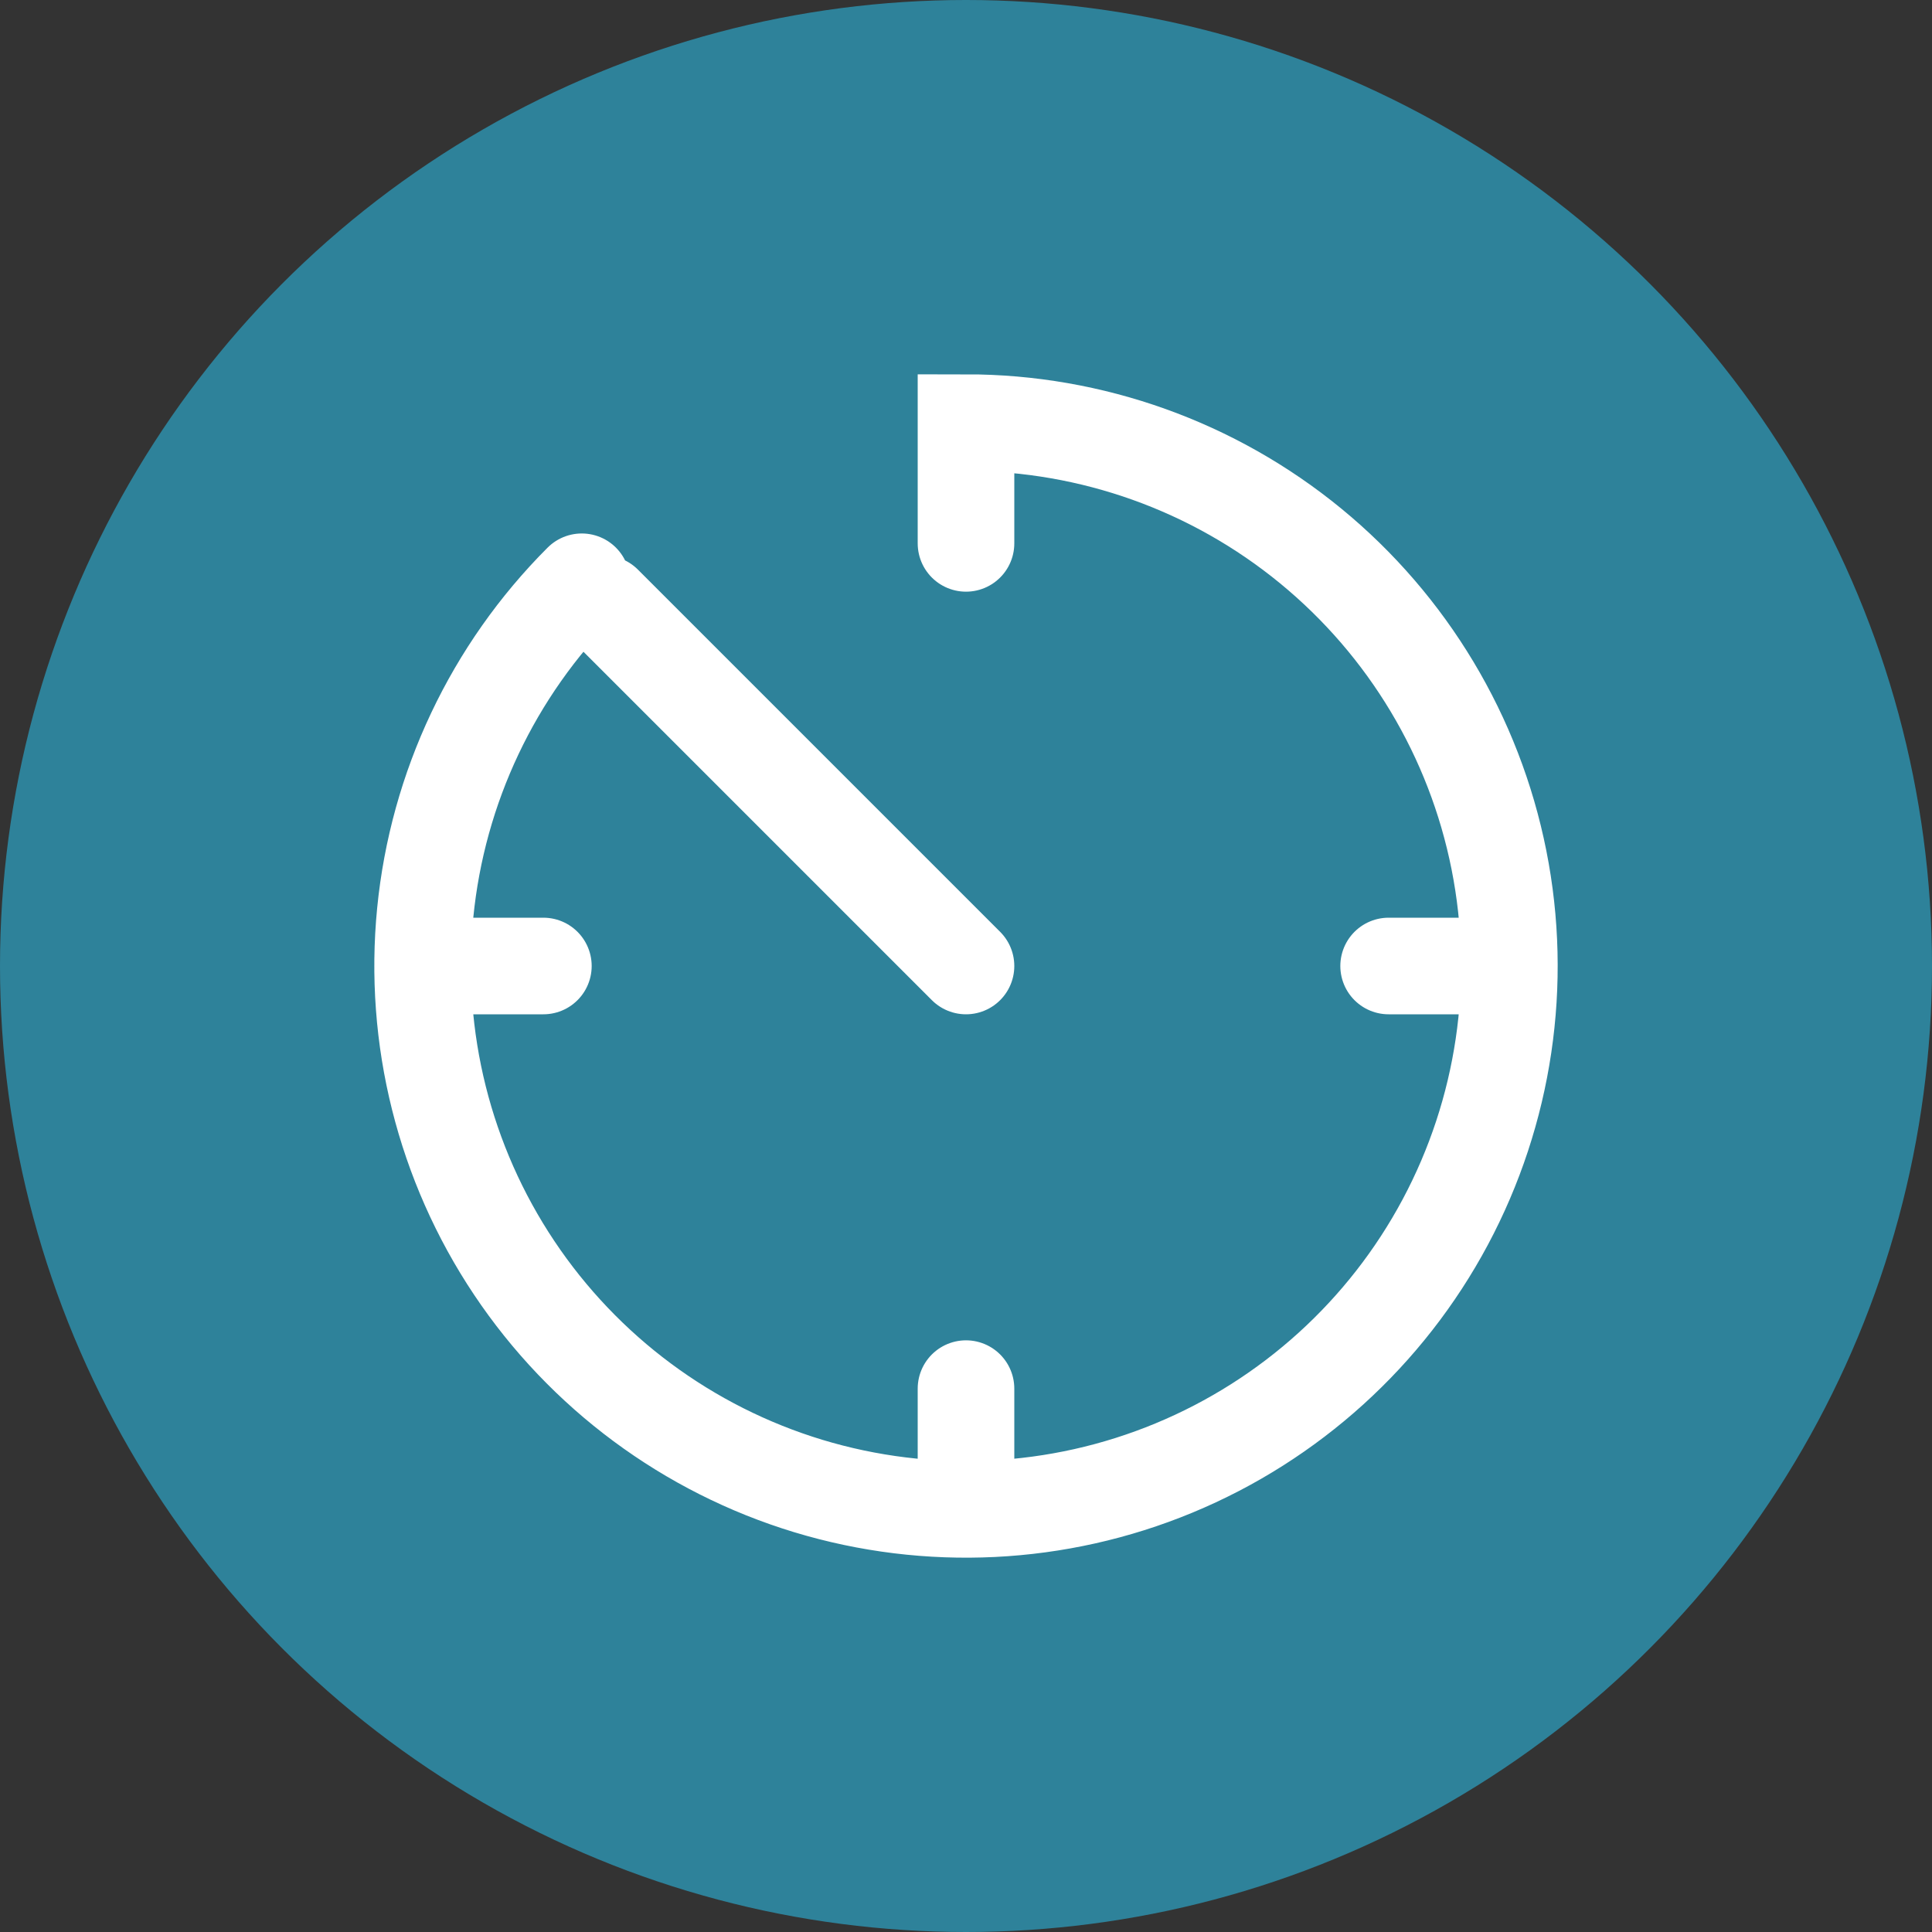
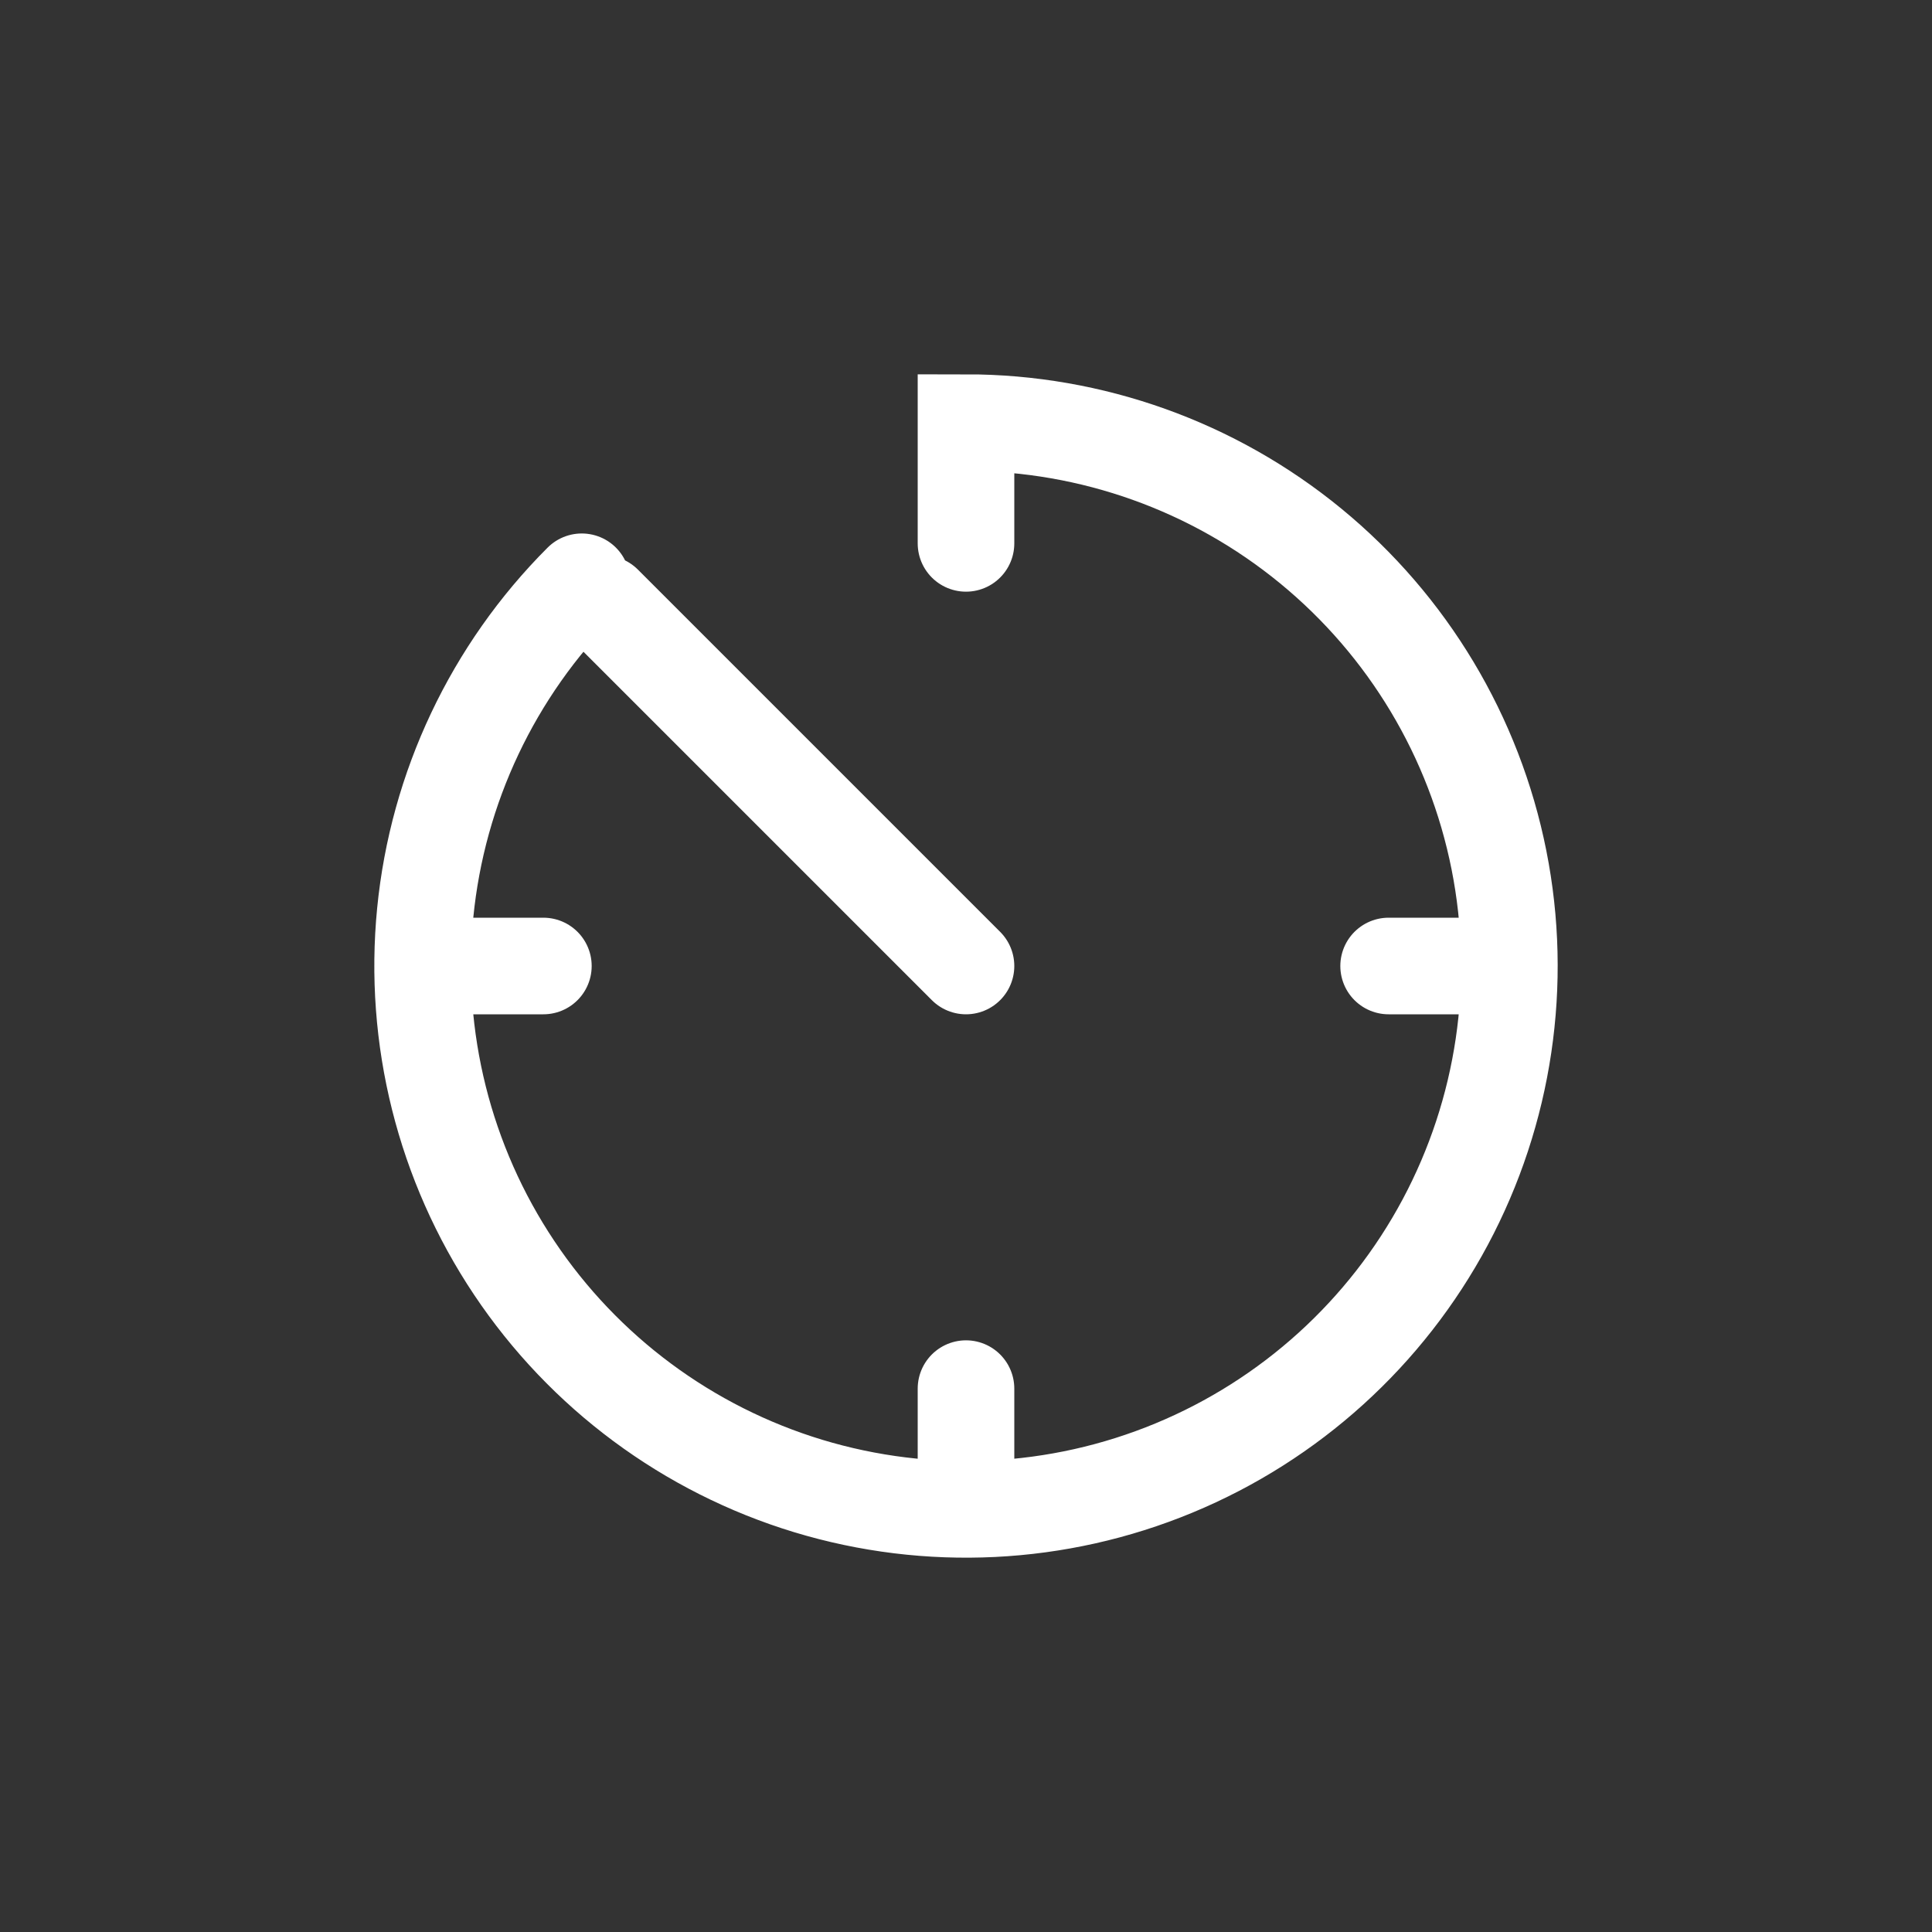
<svg xmlns="http://www.w3.org/2000/svg" width="40" height="40" viewBox="0 0 40 40" fill="none">
  <rect x="0" y="0" width="40" height="40" fill="#333333" stroke="none" />
-   <circle cx="20" cy="20" r="20" fill="#2E829A" />
  <path d="M12.045 12.045C10.205 13.885 9.059 16.307 8.804 18.897C8.549 21.487 9.2 24.086 10.646 26.25C12.092 28.414 14.244 30.01 16.734 30.766C19.225 31.521 21.901 31.39 24.305 30.394C26.71 29.398 28.695 27.599 29.922 25.303C31.148 23.008 31.542 20.358 31.034 17.805C30.526 15.253 29.149 12.955 27.137 11.304C25.125 9.653 22.603 8.75 20 8.75V11.25M20 20L12.5 12.5M31.25 20H28.75M20 28.75V31.25M11.25 20H8.75" stroke="white" stroke-width="2" stroke-linecap="round" />
</svg>